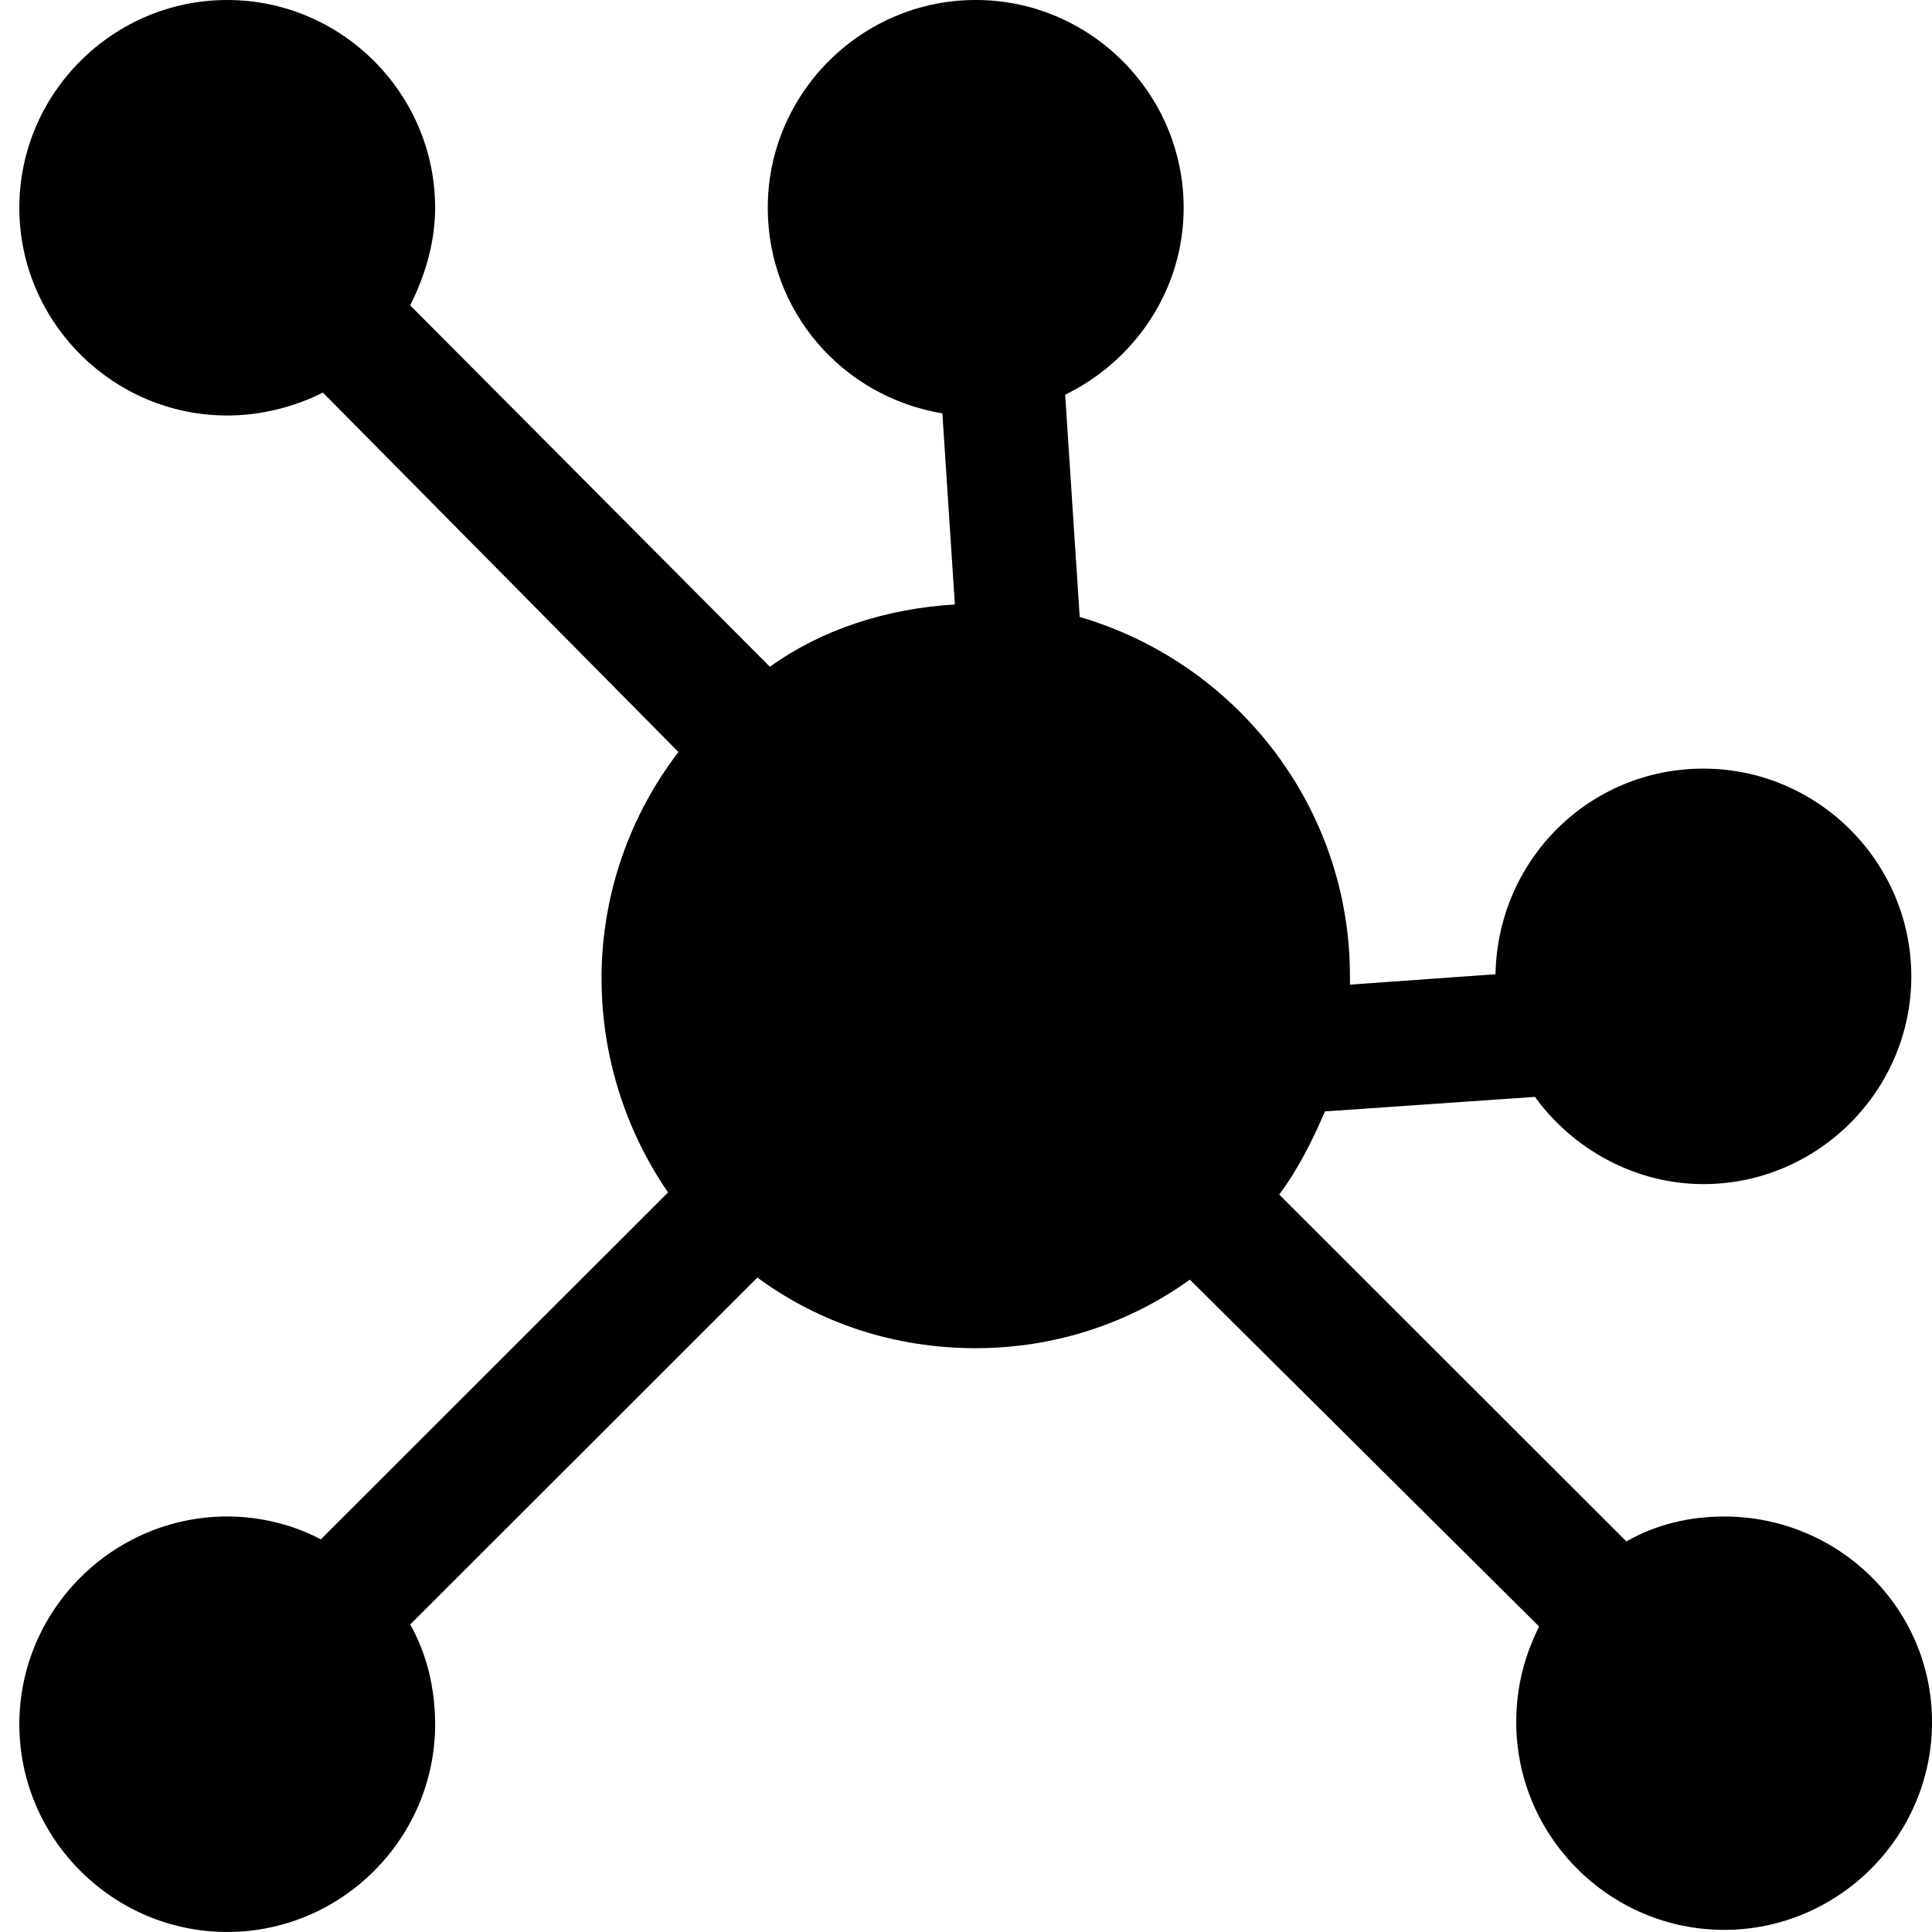
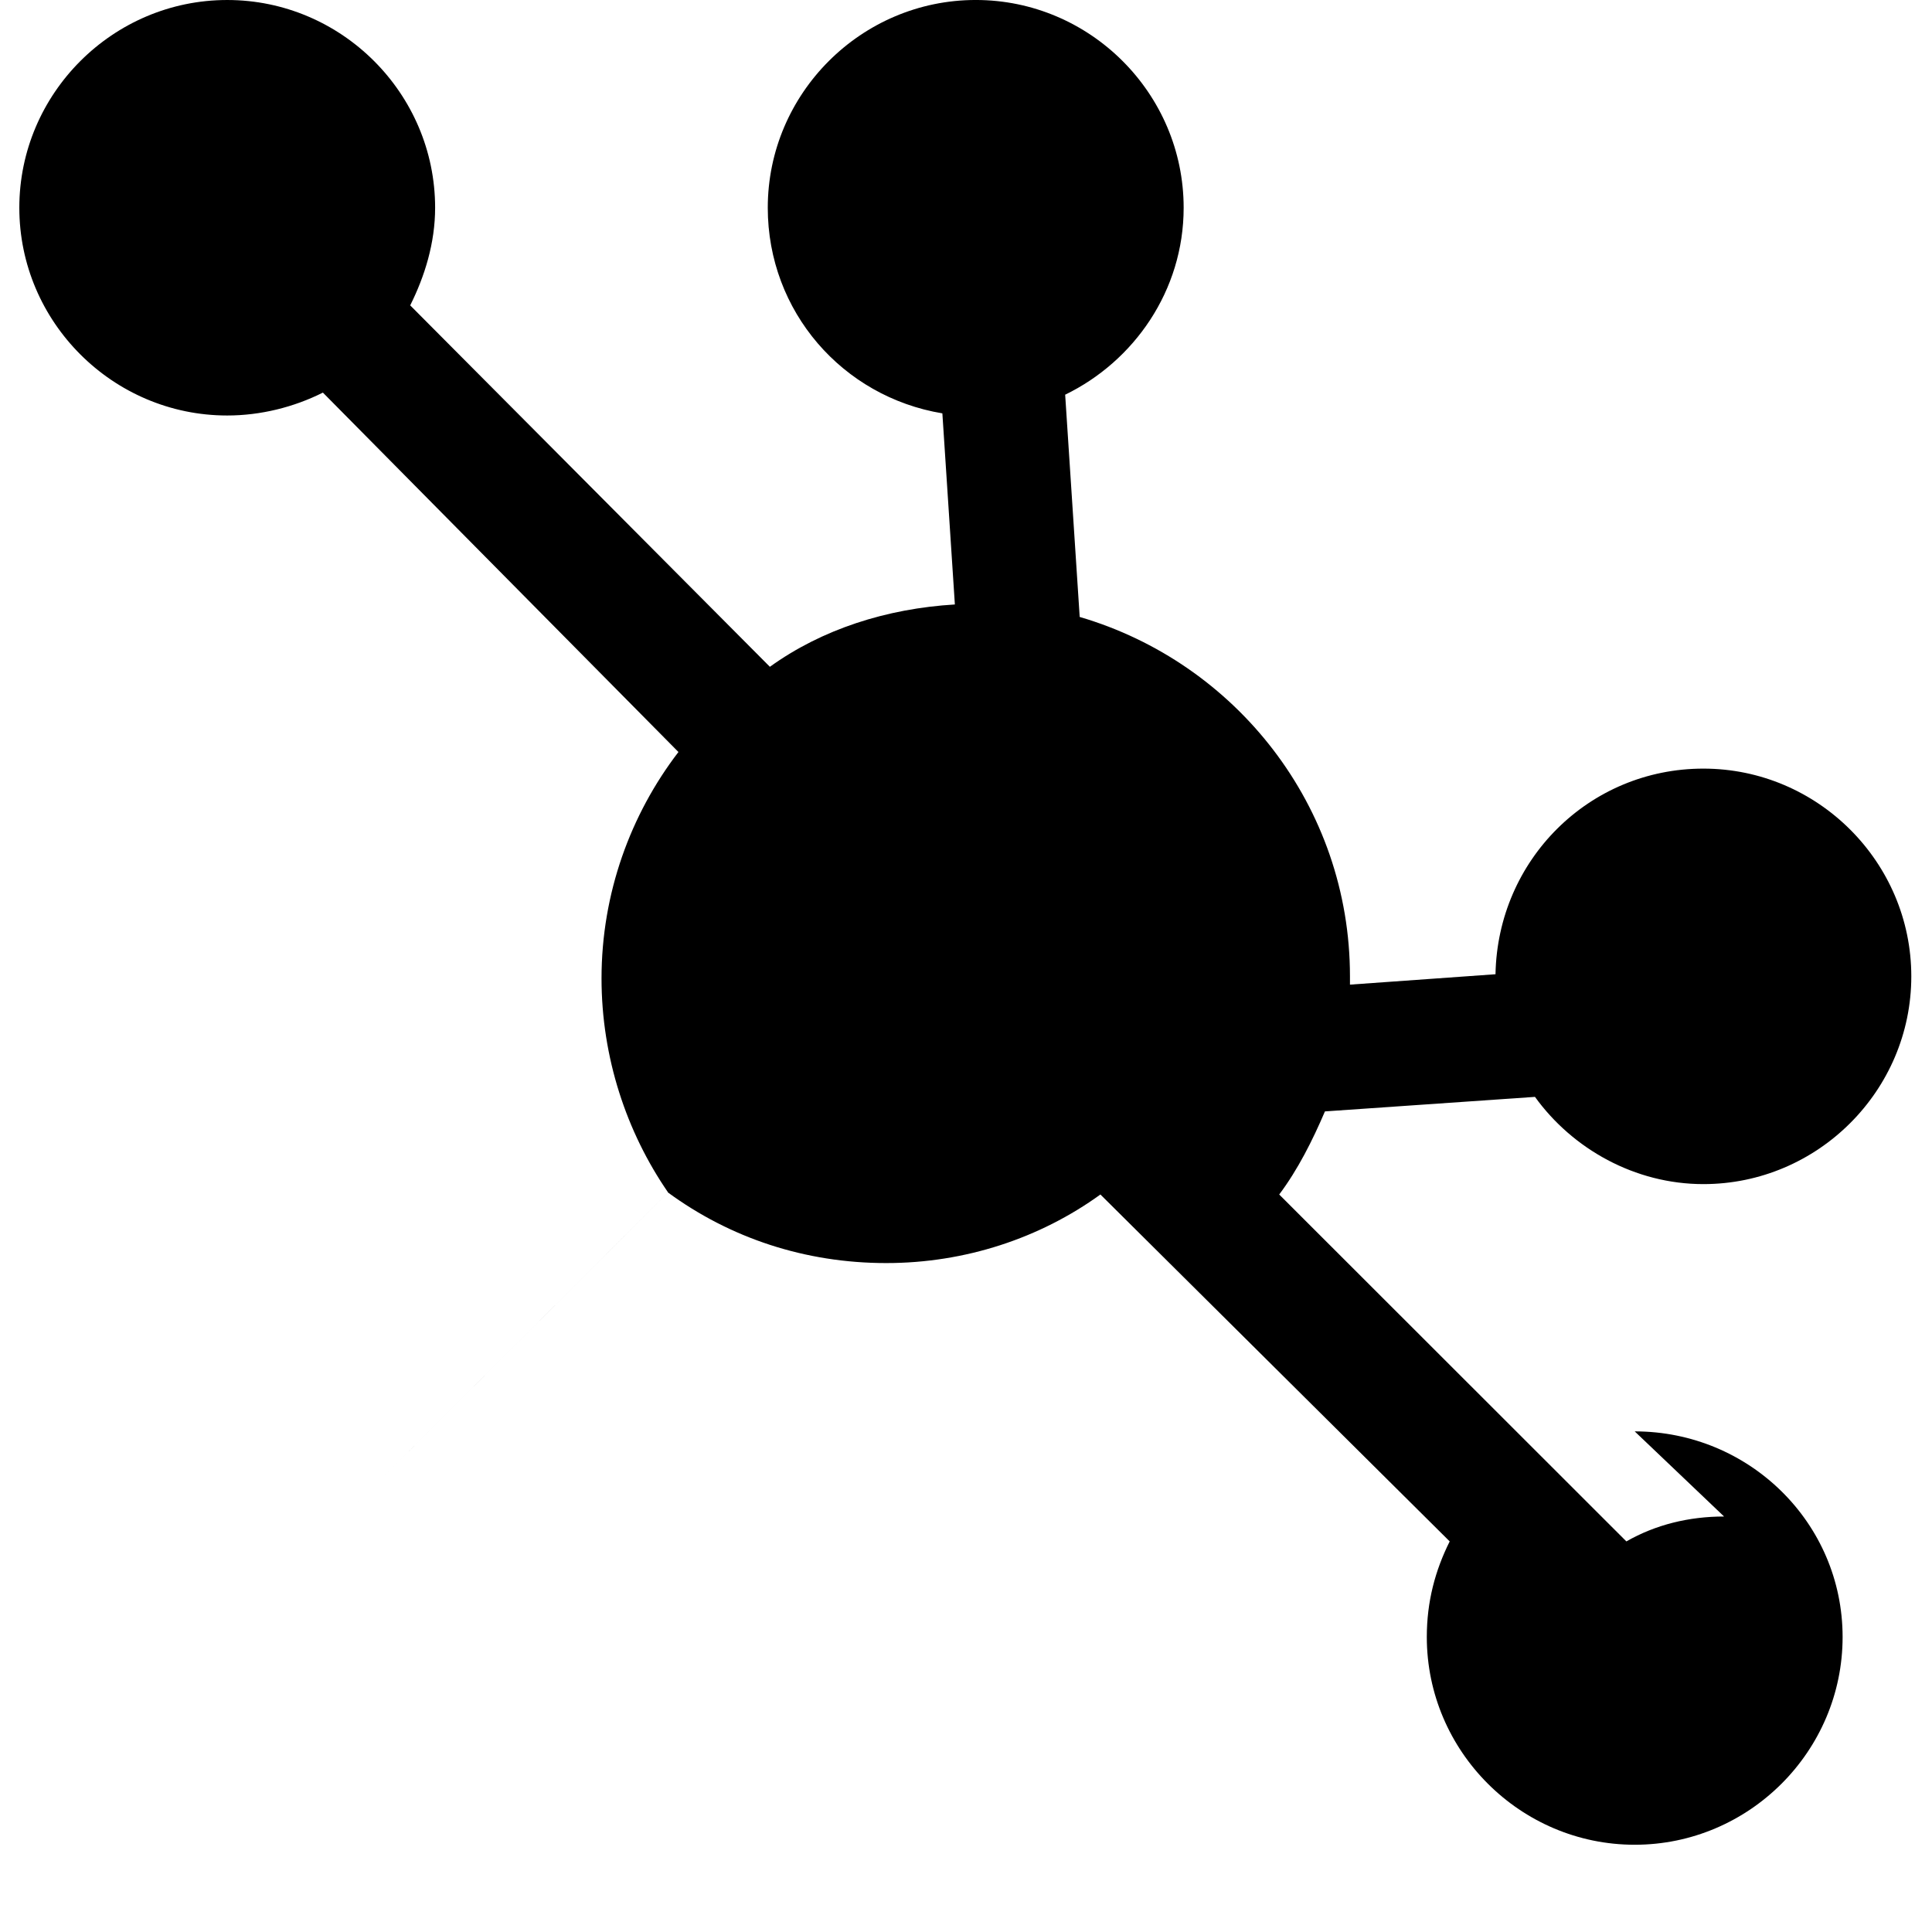
<svg xmlns="http://www.w3.org/2000/svg" height="100" viewBox="0 0 100 100" width="100">
-   <path d="m89.238 78.494c-1.828 0-3.552.428-5.057 1.289l-17.969-17.956c.967-1.289 1.723-2.797 2.367-4.301l10.871-.752c1.938 2.688 5.166 4.515 8.718 4.515 5.918 0 10.761-4.839 10.761-10.753s-4.842-10.753-10.761-10.753-10.651 4.729-10.761 10.643l-7.533.538v-.428c0-8.816-5.918-16.239-13.989-18.603l-.752-11.504c3.552-1.722 6.133-5.376 6.133-9.677 0-5.914-4.842-10.753-10.761-10.753-5.923 0-10.765 4.839-10.765 10.753 0 5.376 3.876 9.787 9.037 10.643l.647 9.892c-3.552.214-6.885 1.289-9.575 3.226l-18.617-18.707c.752-1.504 1.29-3.226 1.29-5.053 0-5.914-4.842-10.753-10.761-10.753s-10.761 4.839-10.761 10.753c0 5.914 4.842 10.753 10.761 10.753 1.723 0 3.443-.428 4.952-1.185l18.403 18.603c-2.476 3.226-3.981 7.313-3.981 11.718 0 4.087 1.29 7.955 3.443 11.076l-17.974 17.96c-1.4-.752-3.119-1.185-4.842-1.185-5.918 0-10.761 4.839-10.761 10.753 0 5.914 4.843 10.753 10.761 10.753 5.918 0 10.761-4.839 10.761-10.753 0-1.827-.429-3.654-1.29-5.162l17.969-17.956c3.228 2.365 7.104 3.654 11.299 3.654 4.09 0 7.961-1.289 11.085-3.549l18.079 17.956c-.752 1.504-1.185 3.117-1.185 4.948 0 5.914 4.842 10.753 10.761 10.753s10.761-4.839 10.761-10.753c0-5.914-4.842-10.643-10.761-10.643z" fill-rule="evenodd" />
+   <path d="m89.238 78.494c-1.828 0-3.552.428-5.057 1.289l-17.969-17.956c.967-1.289 1.723-2.797 2.367-4.301l10.871-.752c1.938 2.688 5.166 4.515 8.718 4.515 5.918 0 10.761-4.839 10.761-10.753s-4.842-10.753-10.761-10.753-10.651 4.729-10.761 10.643l-7.533.538v-.428c0-8.816-5.918-16.239-13.989-18.603l-.752-11.504c3.552-1.722 6.133-5.376 6.133-9.677 0-5.914-4.842-10.753-10.761-10.753-5.923 0-10.765 4.839-10.765 10.753 0 5.376 3.876 9.787 9.037 10.643l.647 9.892c-3.552.214-6.885 1.289-9.575 3.226l-18.617-18.707c.752-1.504 1.29-3.226 1.29-5.053 0-5.914-4.842-10.753-10.761-10.753s-10.761 4.839-10.761 10.753c0 5.914 4.842 10.753 10.761 10.753 1.723 0 3.443-.428 4.952-1.185l18.403 18.603c-2.476 3.226-3.981 7.313-3.981 11.718 0 4.087 1.29 7.955 3.443 11.076l-17.974 17.96l17.969-17.956c3.228 2.365 7.104 3.654 11.299 3.654 4.09 0 7.961-1.289 11.085-3.549l18.079 17.956c-.752 1.504-1.185 3.117-1.185 4.948 0 5.914 4.842 10.753 10.761 10.753s10.761-4.839 10.761-10.753c0-5.914-4.842-10.643-10.761-10.643z" fill-rule="evenodd" />
</svg>